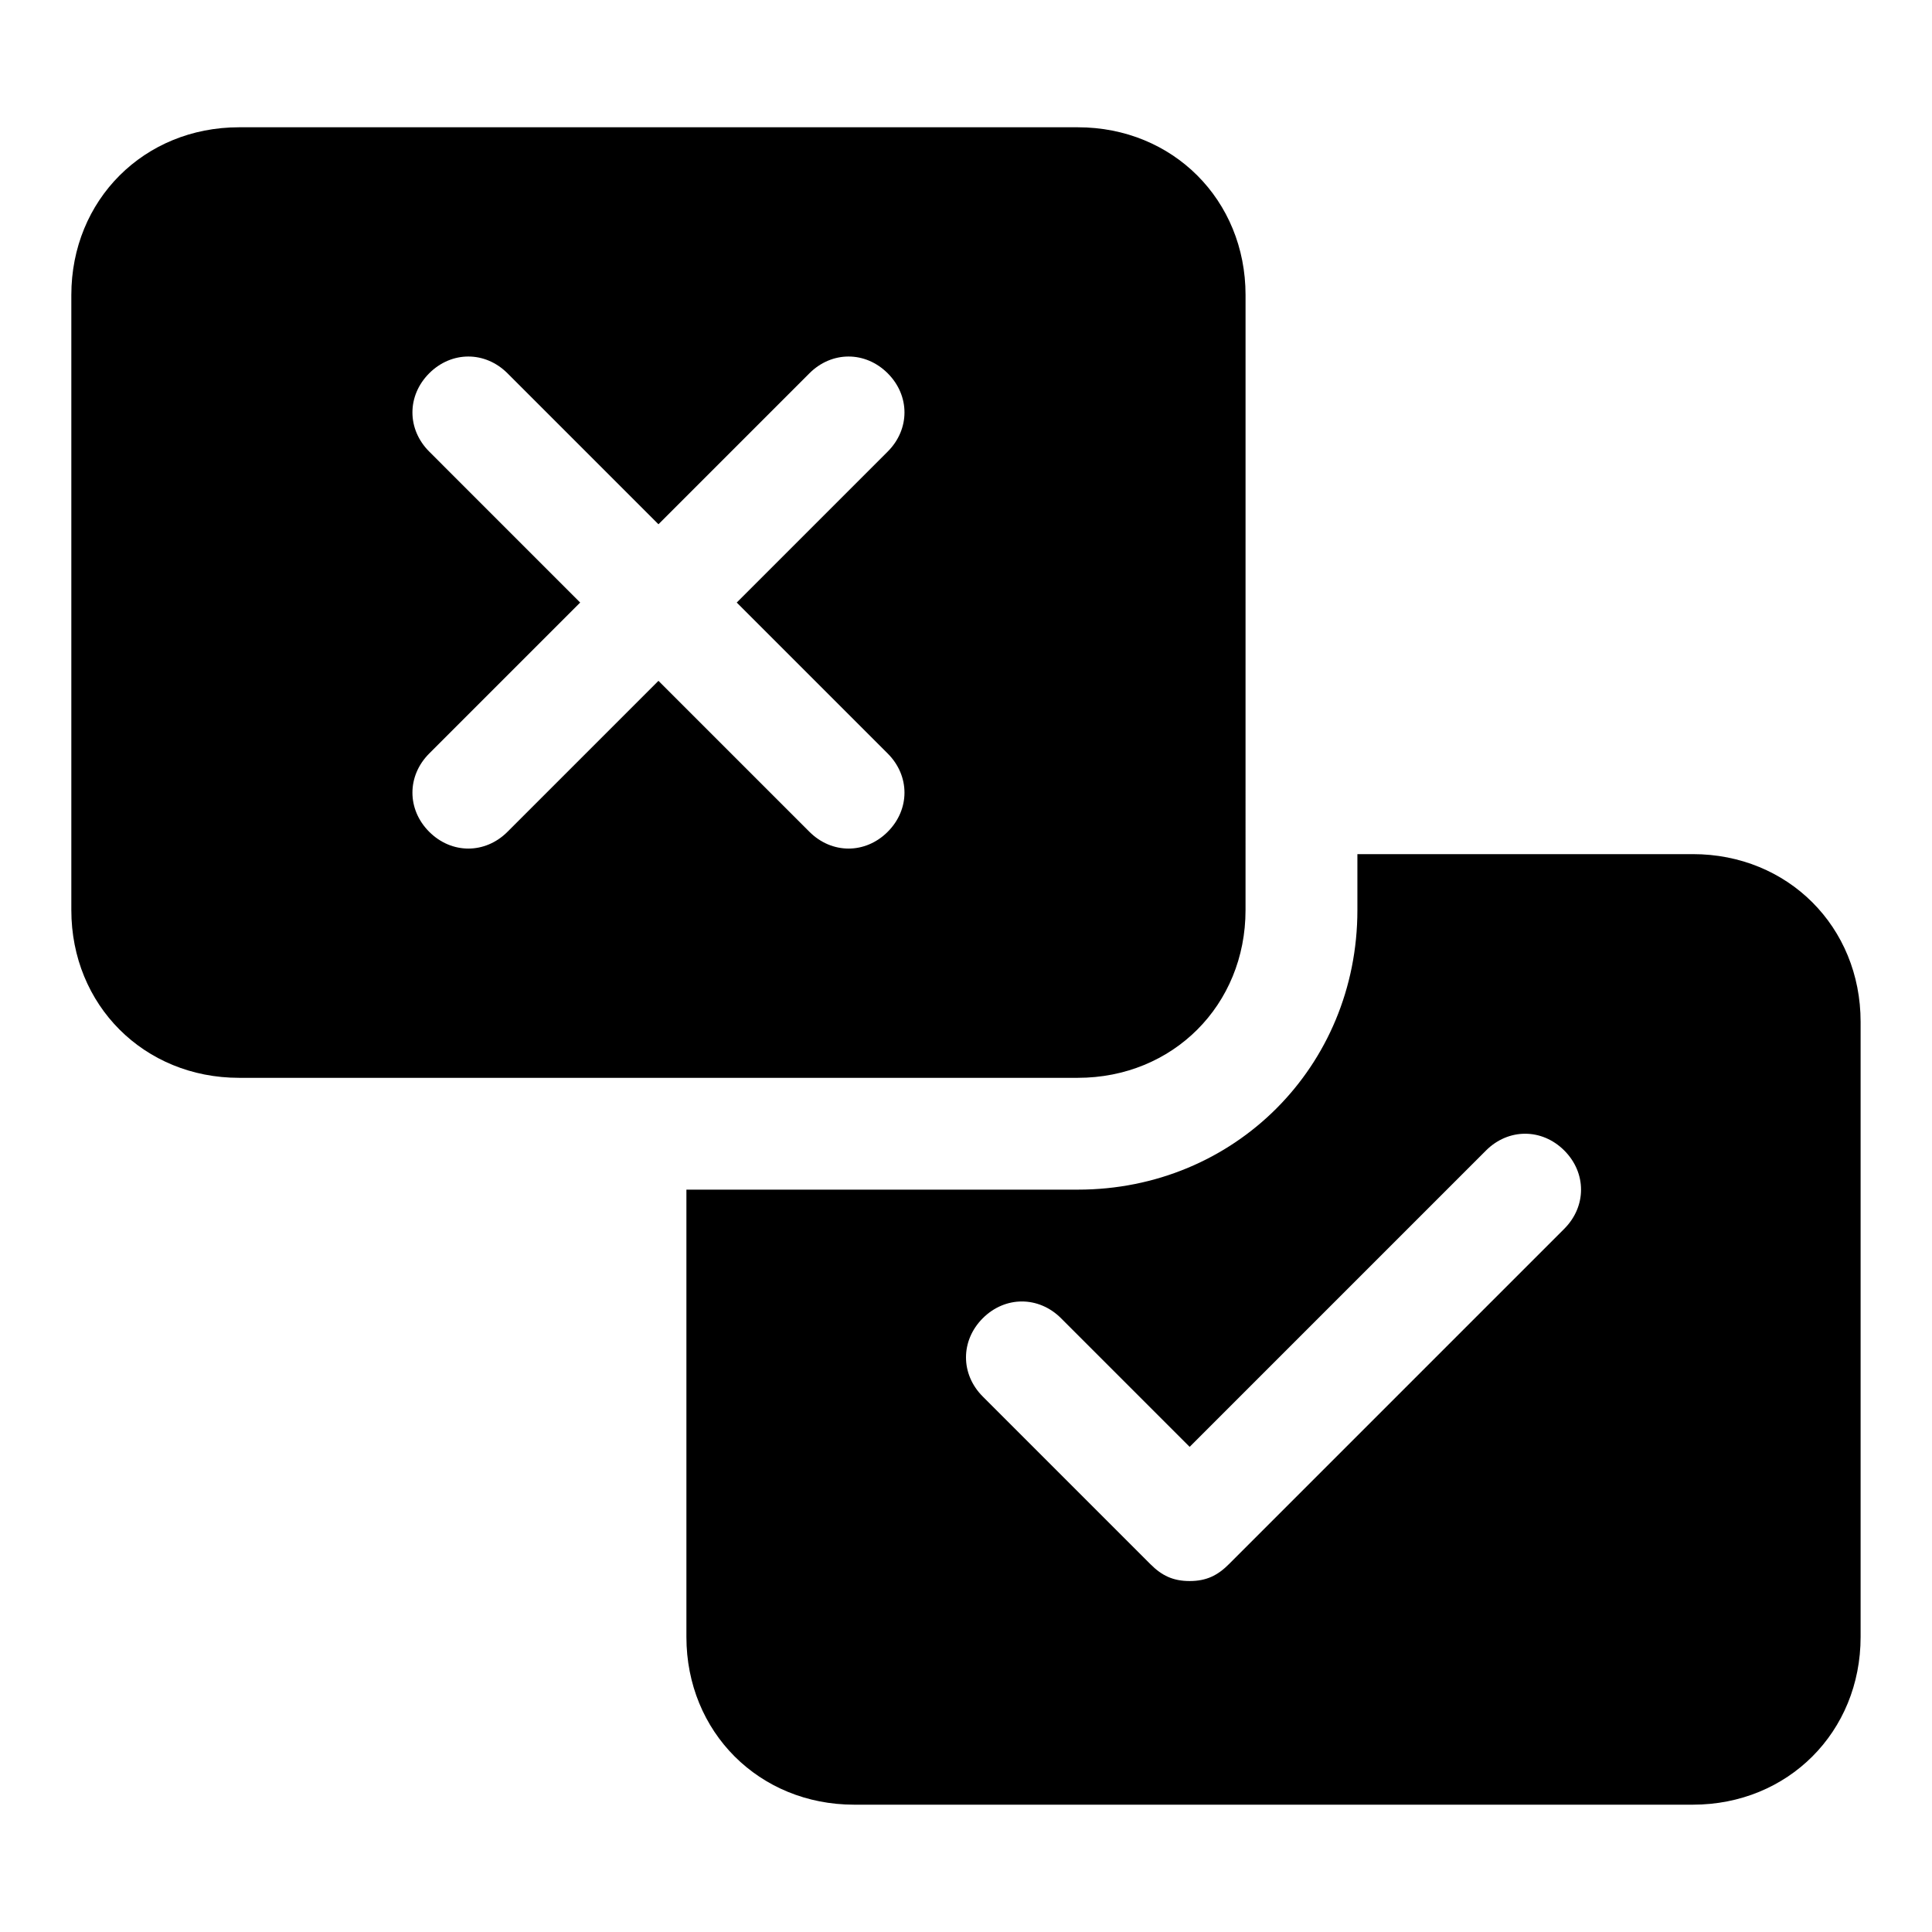
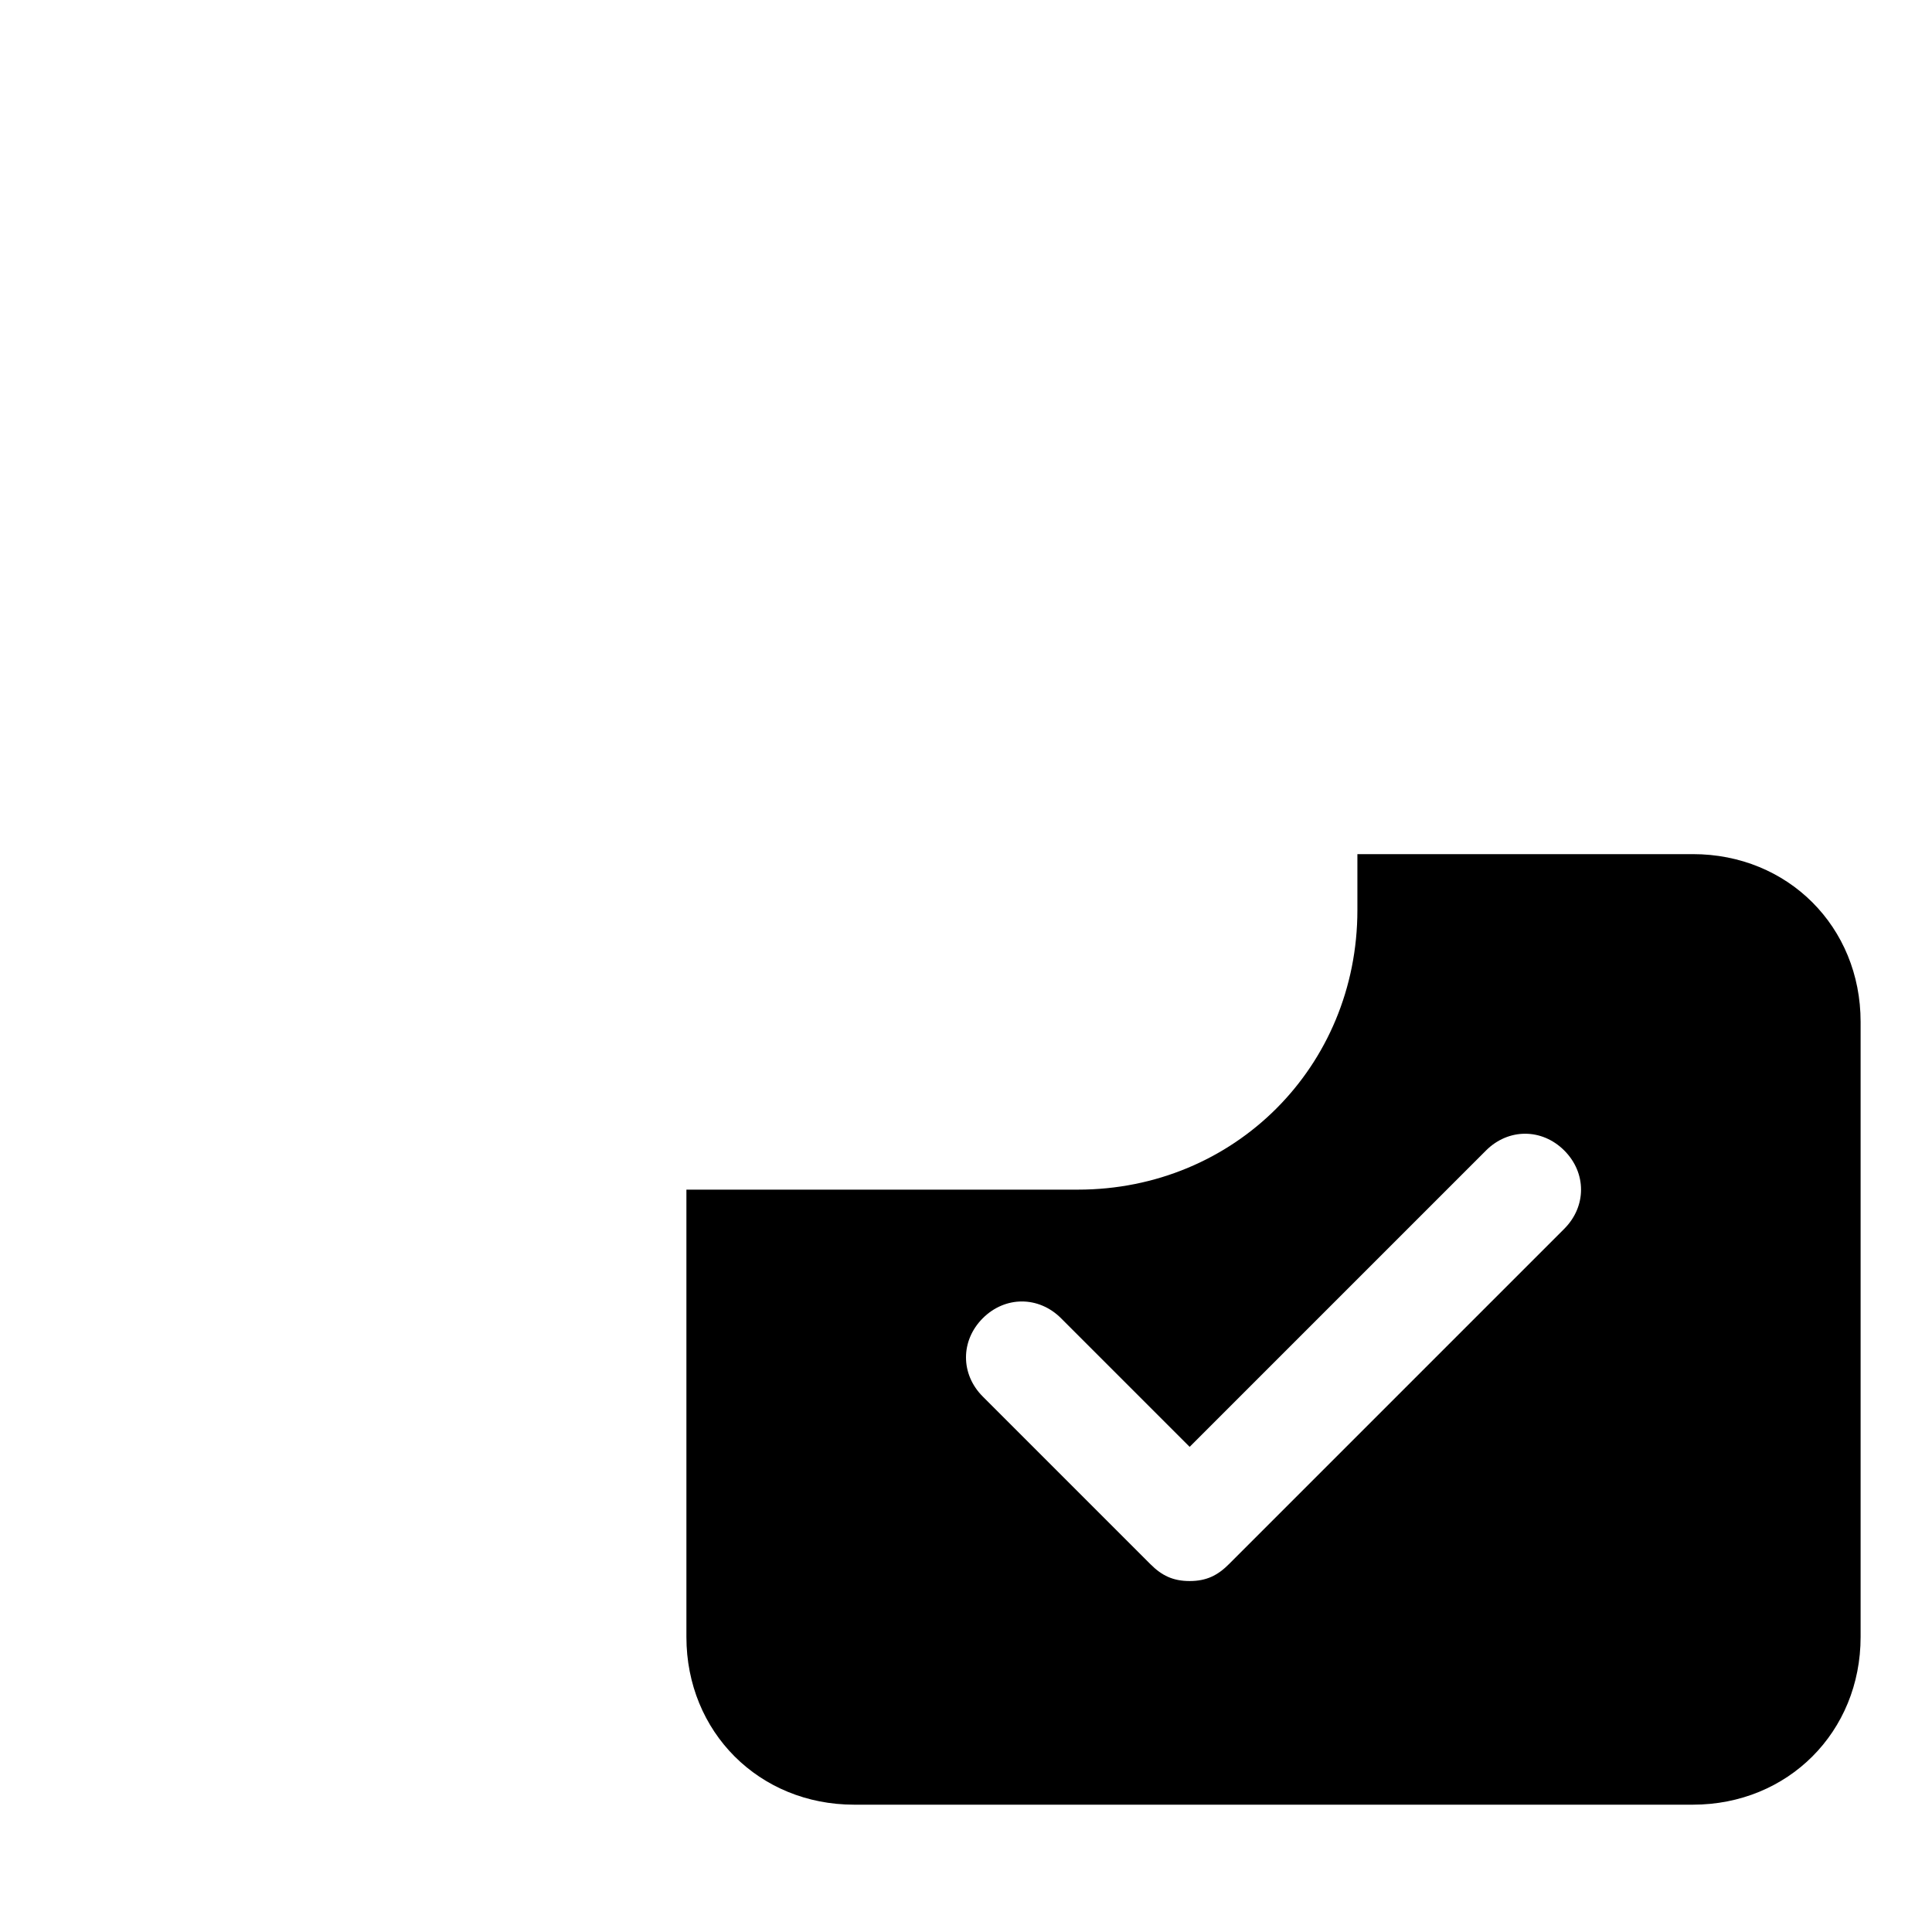
<svg xmlns="http://www.w3.org/2000/svg" fill="#000000" width="800px" height="800px" version="1.1" viewBox="144 144 512 512">
  <g>
    <path d="m592.63 370.36h-88.906v14.816c0 41.488-32.598 74.09-74.09 74.09h-103.73v118.54c0 25.191 19.262 44.453 44.453 44.453h222.27c25.191 0 44.453-19.262 44.453-44.453v-163c0-25.191-19.266-44.453-44.453-44.453zm-34.082 99.281-88.906 88.906c-2.965 2.965-5.93 4.445-10.375 4.445-4.445 0-7.41-1.48-10.371-4.445l-44.453-44.453c-5.926-5.926-5.926-14.816 0-20.746 5.926-5.926 14.816-5.926 20.746 0l34.082 34.082 78.535-78.535c5.926-5.926 14.816-5.926 20.746 0 5.922 5.926 5.922 14.816-0.004 20.746z" />
-     <path d="m429.63 177.73h-222.27c-25.191 0-44.457 19.262-44.457 44.453v163c0 25.191 19.262 44.453 44.453 44.453h222.27c25.191 0 44.453-19.262 44.453-44.453l0.004-163c0-25.191-19.266-44.453-44.457-44.453zm-50.379 165.96c5.926 5.926 5.926 14.816 0 20.746-5.926 5.926-14.816 5.926-20.746 0l-40.008-40.008-40.008 40.008c-5.926 5.926-14.816 5.926-20.746 0-5.926-5.926-5.926-14.816 0-20.746l40.008-40.008-40.008-40.012c-5.926-5.926-5.926-14.816 0-20.742 5.926-5.926 14.816-5.926 20.746 0l40.008 40.008 40.008-40.008c5.926-5.926 14.816-5.926 20.746 0 5.926 5.926 5.926 14.816 0 20.746l-40.008 40.008z" />
  </g>
</svg>